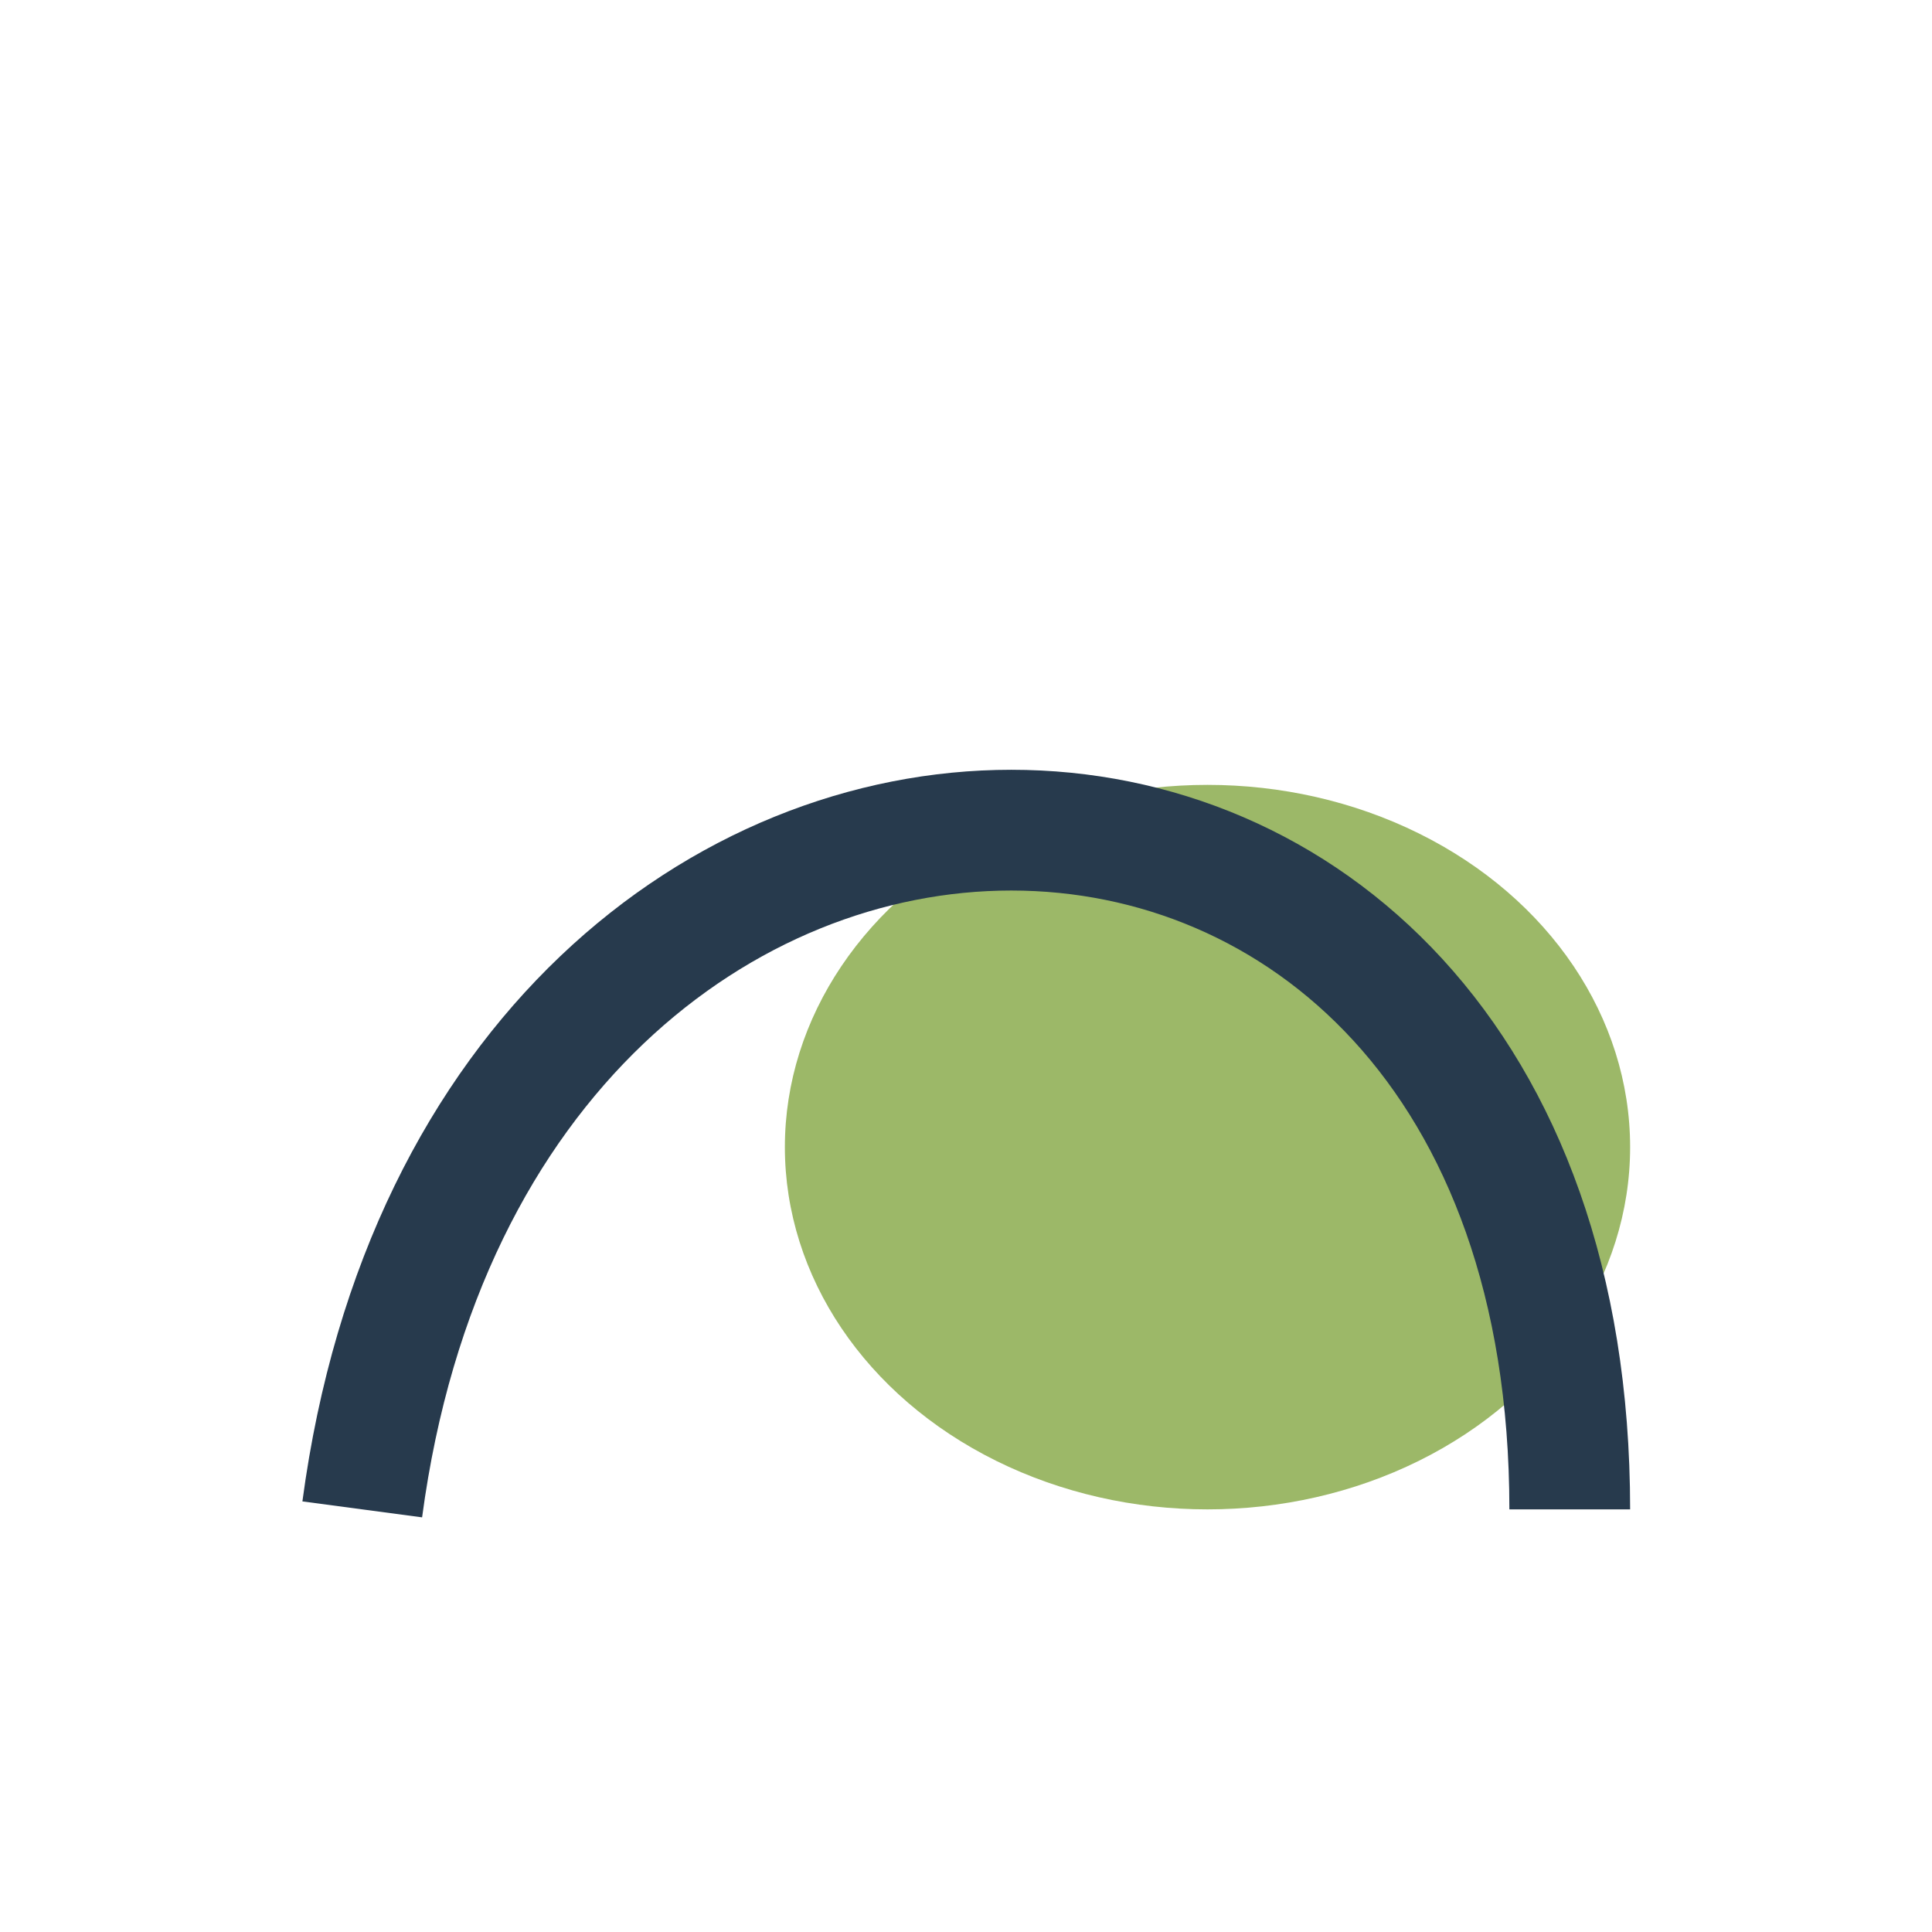
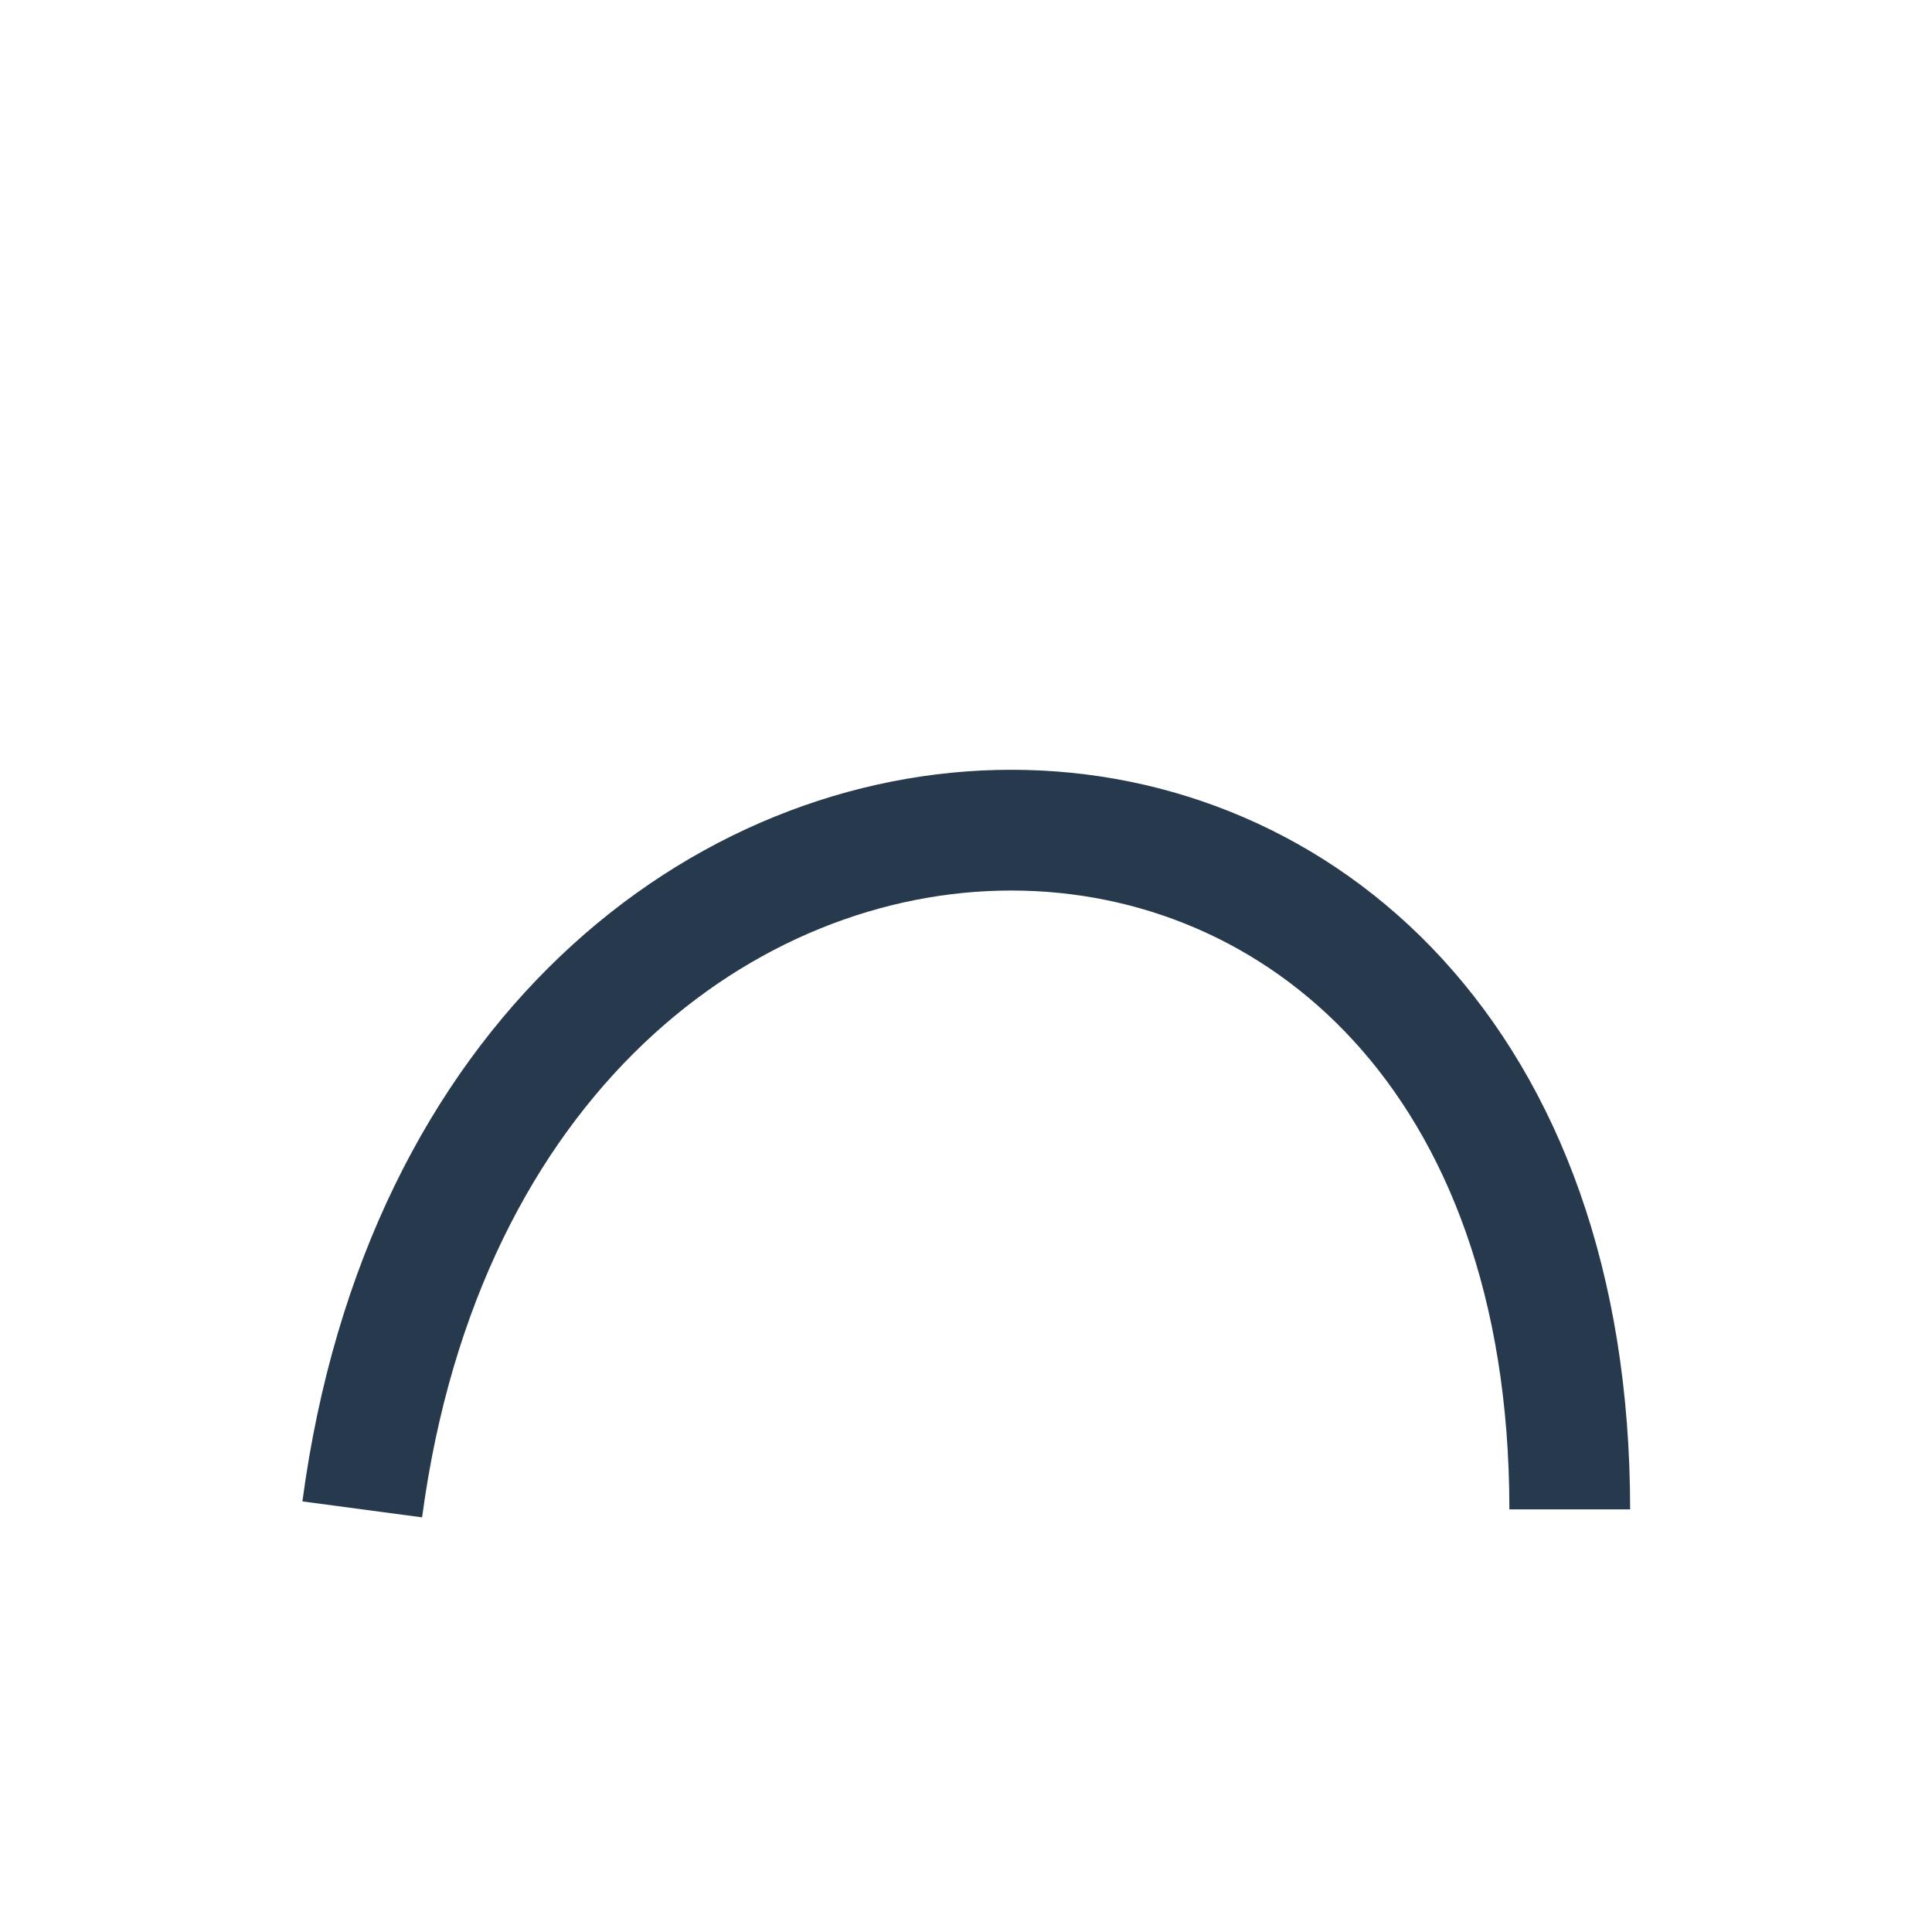
<svg xmlns="http://www.w3.org/2000/svg" width="32" height="32" viewBox="0 0 32 32">
-   <ellipse cx="20" cy="19" rx="7" ry="6" fill="#9CB868" />
  <path d="M6 25C8 10 26 10 26 25" stroke="#273A4D" stroke-width="2" fill="none" />
</svg>